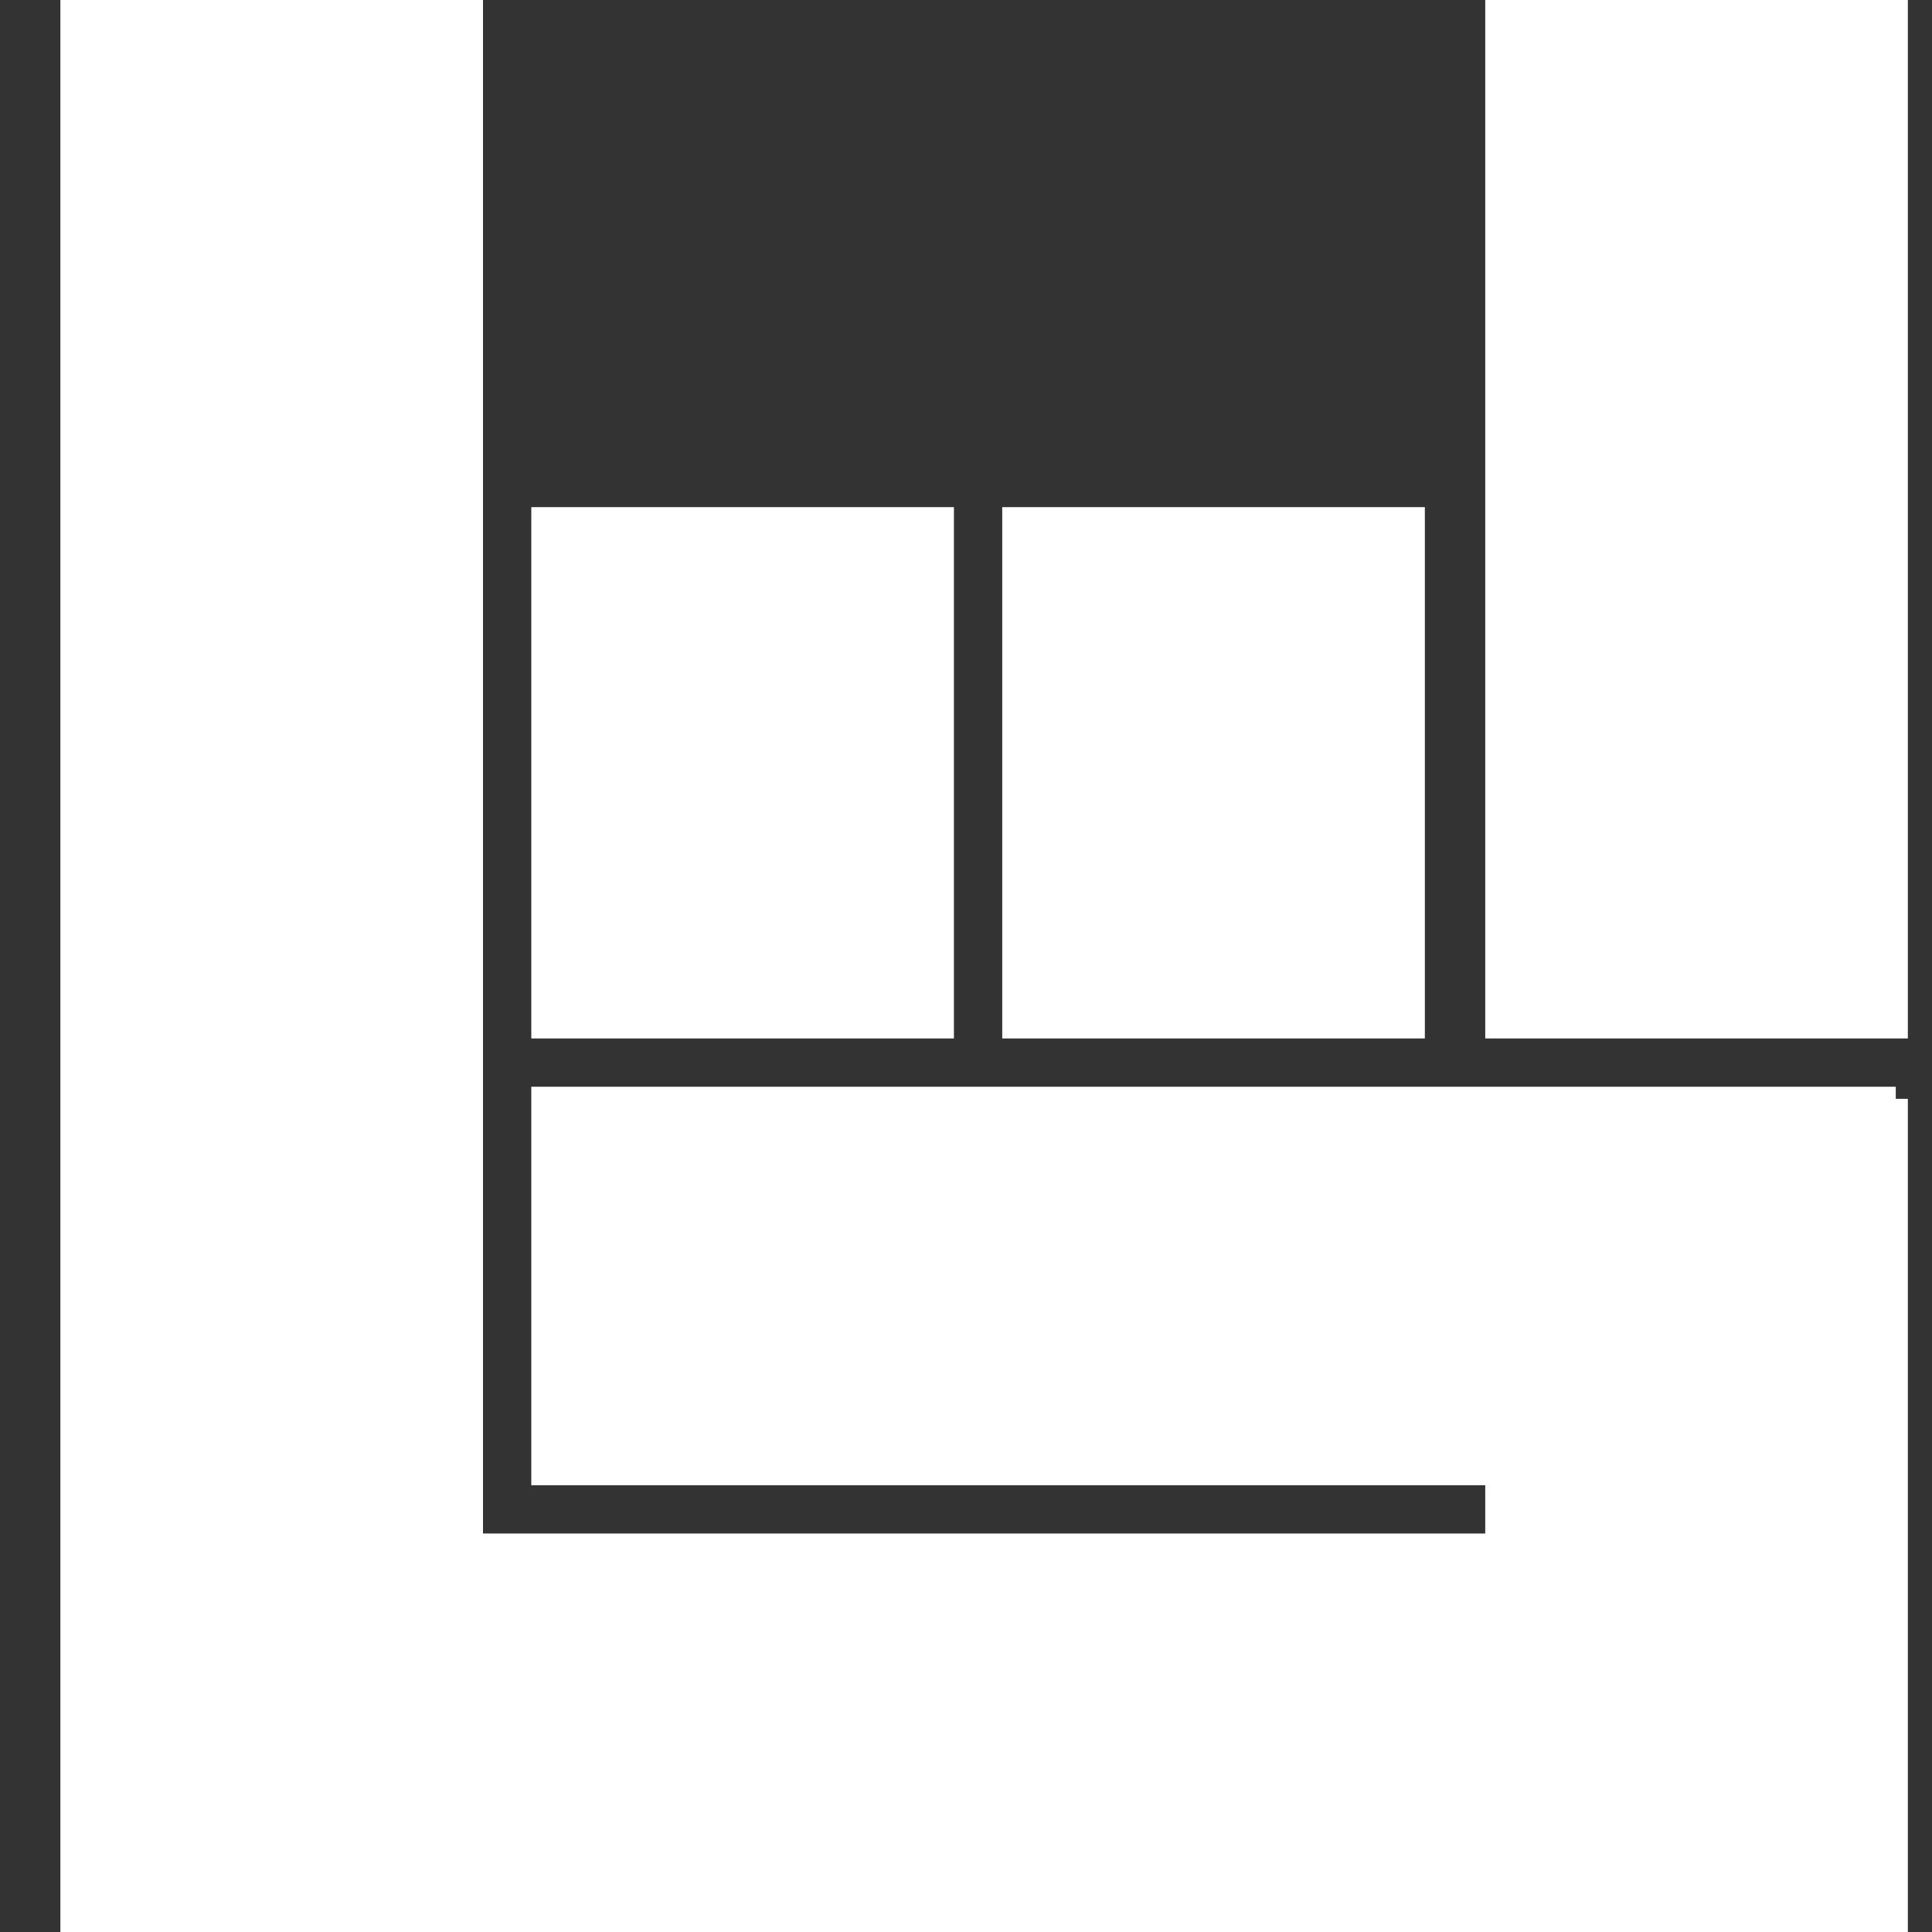
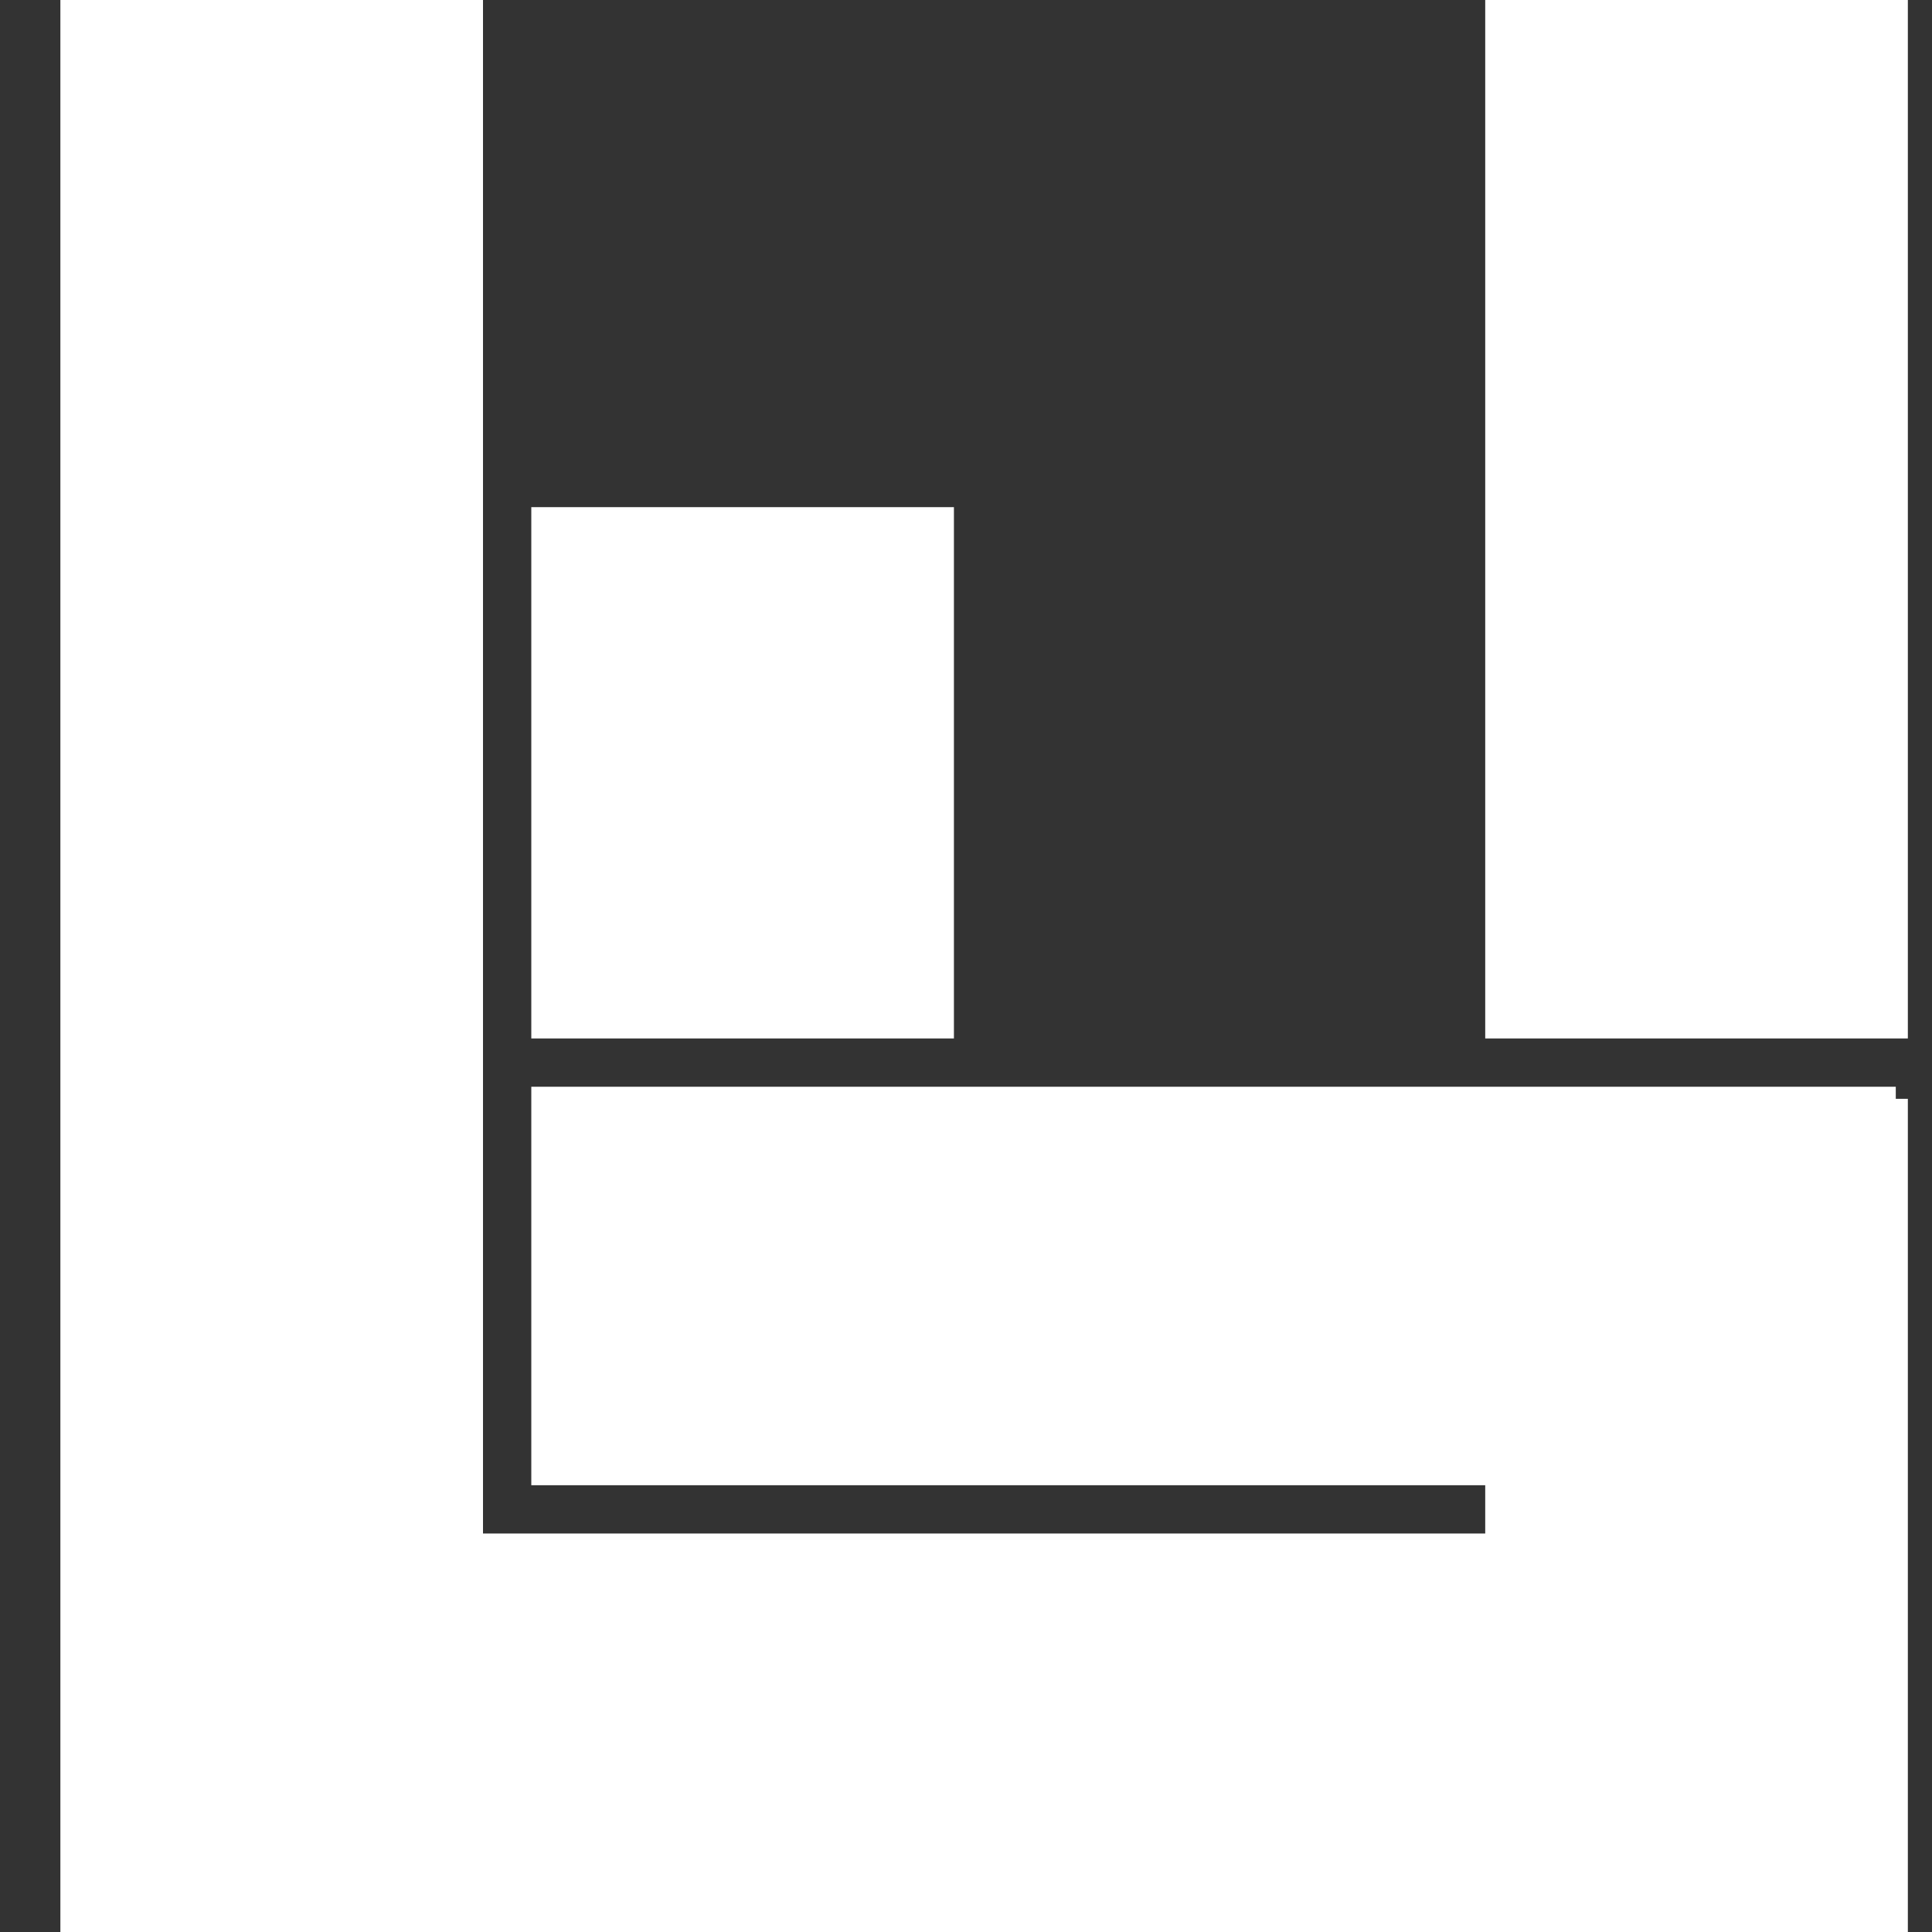
<svg xmlns="http://www.w3.org/2000/svg" version="1.1" id="Layer_1" x="0px" y="0px" viewBox="-574 854.9 16 16" style="enable-background:new -574 854.9 16 16;" xml:space="preserve">
  <rect x="-574" y="854.9" width="16" height="16" fill="#333333" stroke="none" />
  <style type="text/css">
	.st0{fill:none;}
	.st1{fill:#FFFFFF;}
</style>
  <rect x="-574" y="854.9" class="st0" width="16" height="16" />
  <g id="From_Your_Friends_at_User10.com">
</g>
  <g id="whitebackgrounds">
</g>
  <g>
    <g>
      <rect x="-561.7" y="854.9" class="st1" width="3.5" height="8.6" />
-       <rect x="-565.7" y="859.1" class="st1" width="3.5" height="4.4" />
      <rect x="-569.6" y="859.1" class="st1" width="3.5" height="4.4" />
      <polygon class="st1" points="-573.5,870.9 -561.7,870.9 -561.7,870.9 -558.2,870.9 -558.2,864 -558.3,864 -558.3,863.9     -569.6,863.9 -569.6,867.2 -561.7,867.2 -561.7,867.6 -570,867.6 -570,854.9 -573.5,854.9   " />
    </g>
  </g>
</svg>